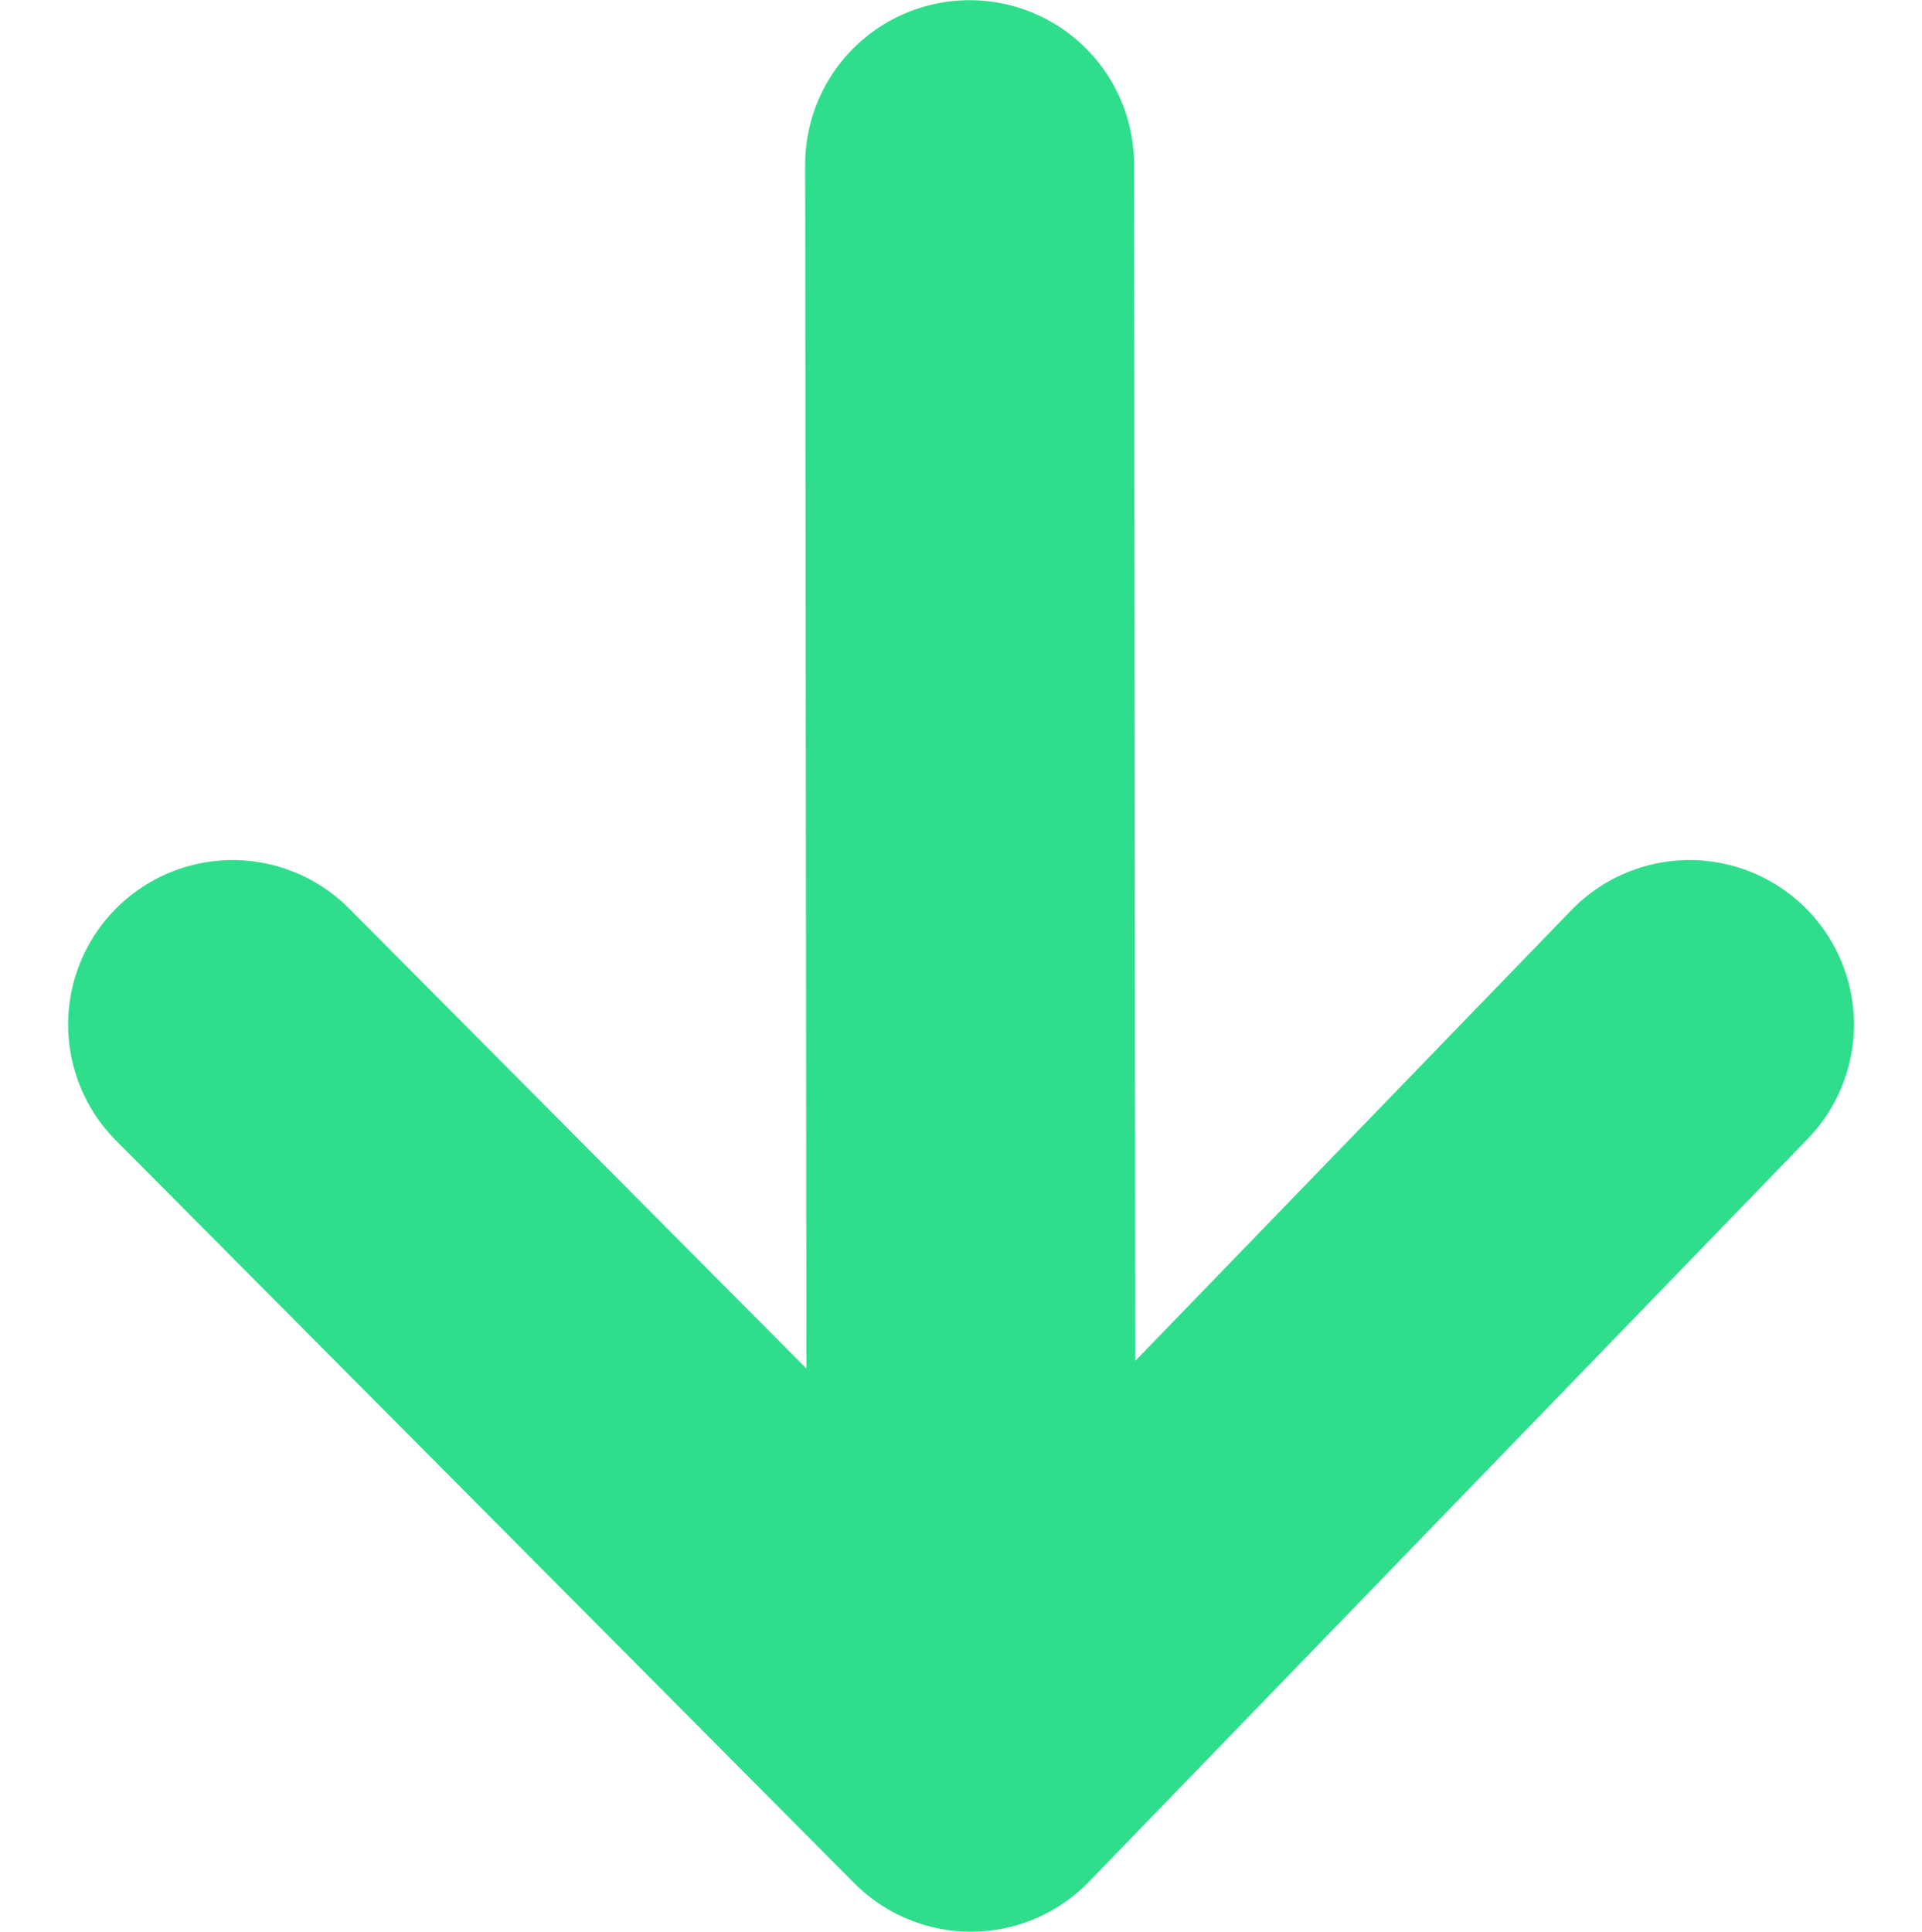
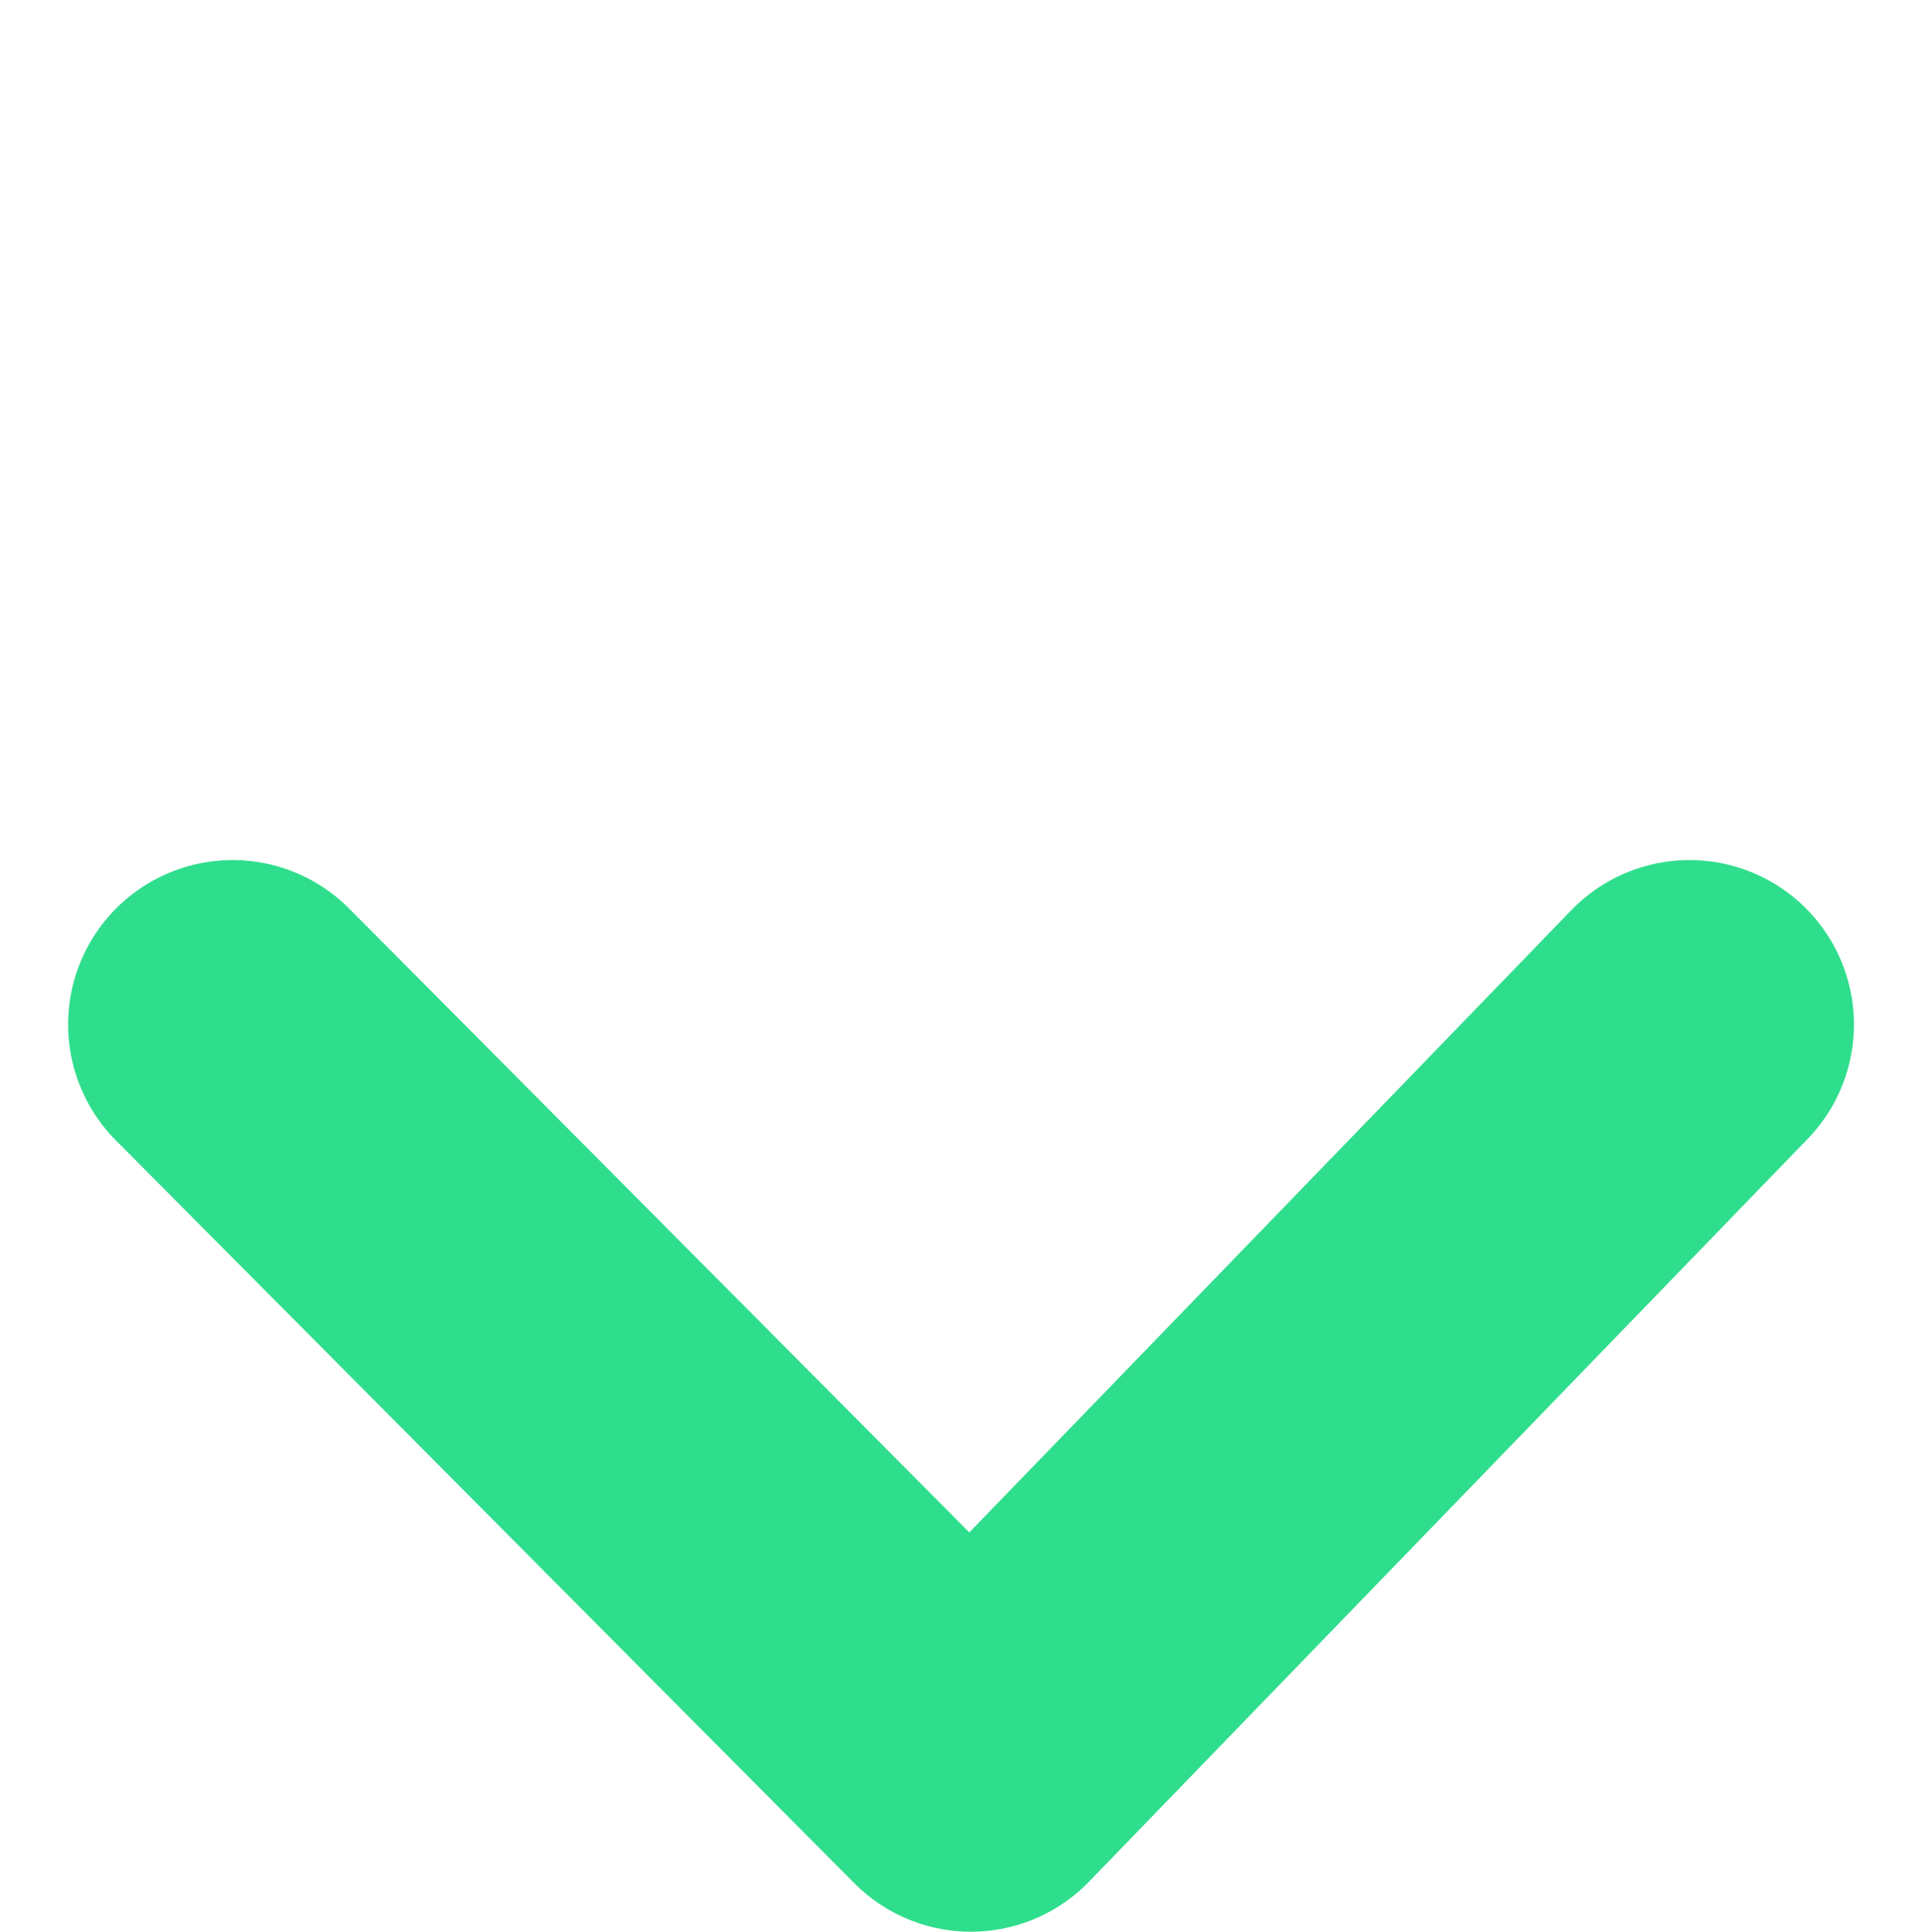
<svg xmlns="http://www.w3.org/2000/svg" width="28.033" height="28.174" viewBox="0 0 28.033 28.174">
  <g id="Group_114" data-name="Group 114" transform="translate(24.642 2.401) rotate(90)">
-     <line id="Line_4" data-name="Line 4" x1="18" y2="0.019" transform="translate(0 10.481)" fill="none" stroke="#2fde8c" stroke-linecap="round" stroke-linejoin="round" stroke-width="4.797" />
    <path id="Path_41" data-name="Path 41" d="M0,21.25,10.833,10.481,0,0" transform="translate(12.542 0)" fill="none" stroke="#2fde8c" stroke-linecap="round" stroke-linejoin="round" stroke-width="4.797" />
  </g>
</svg>